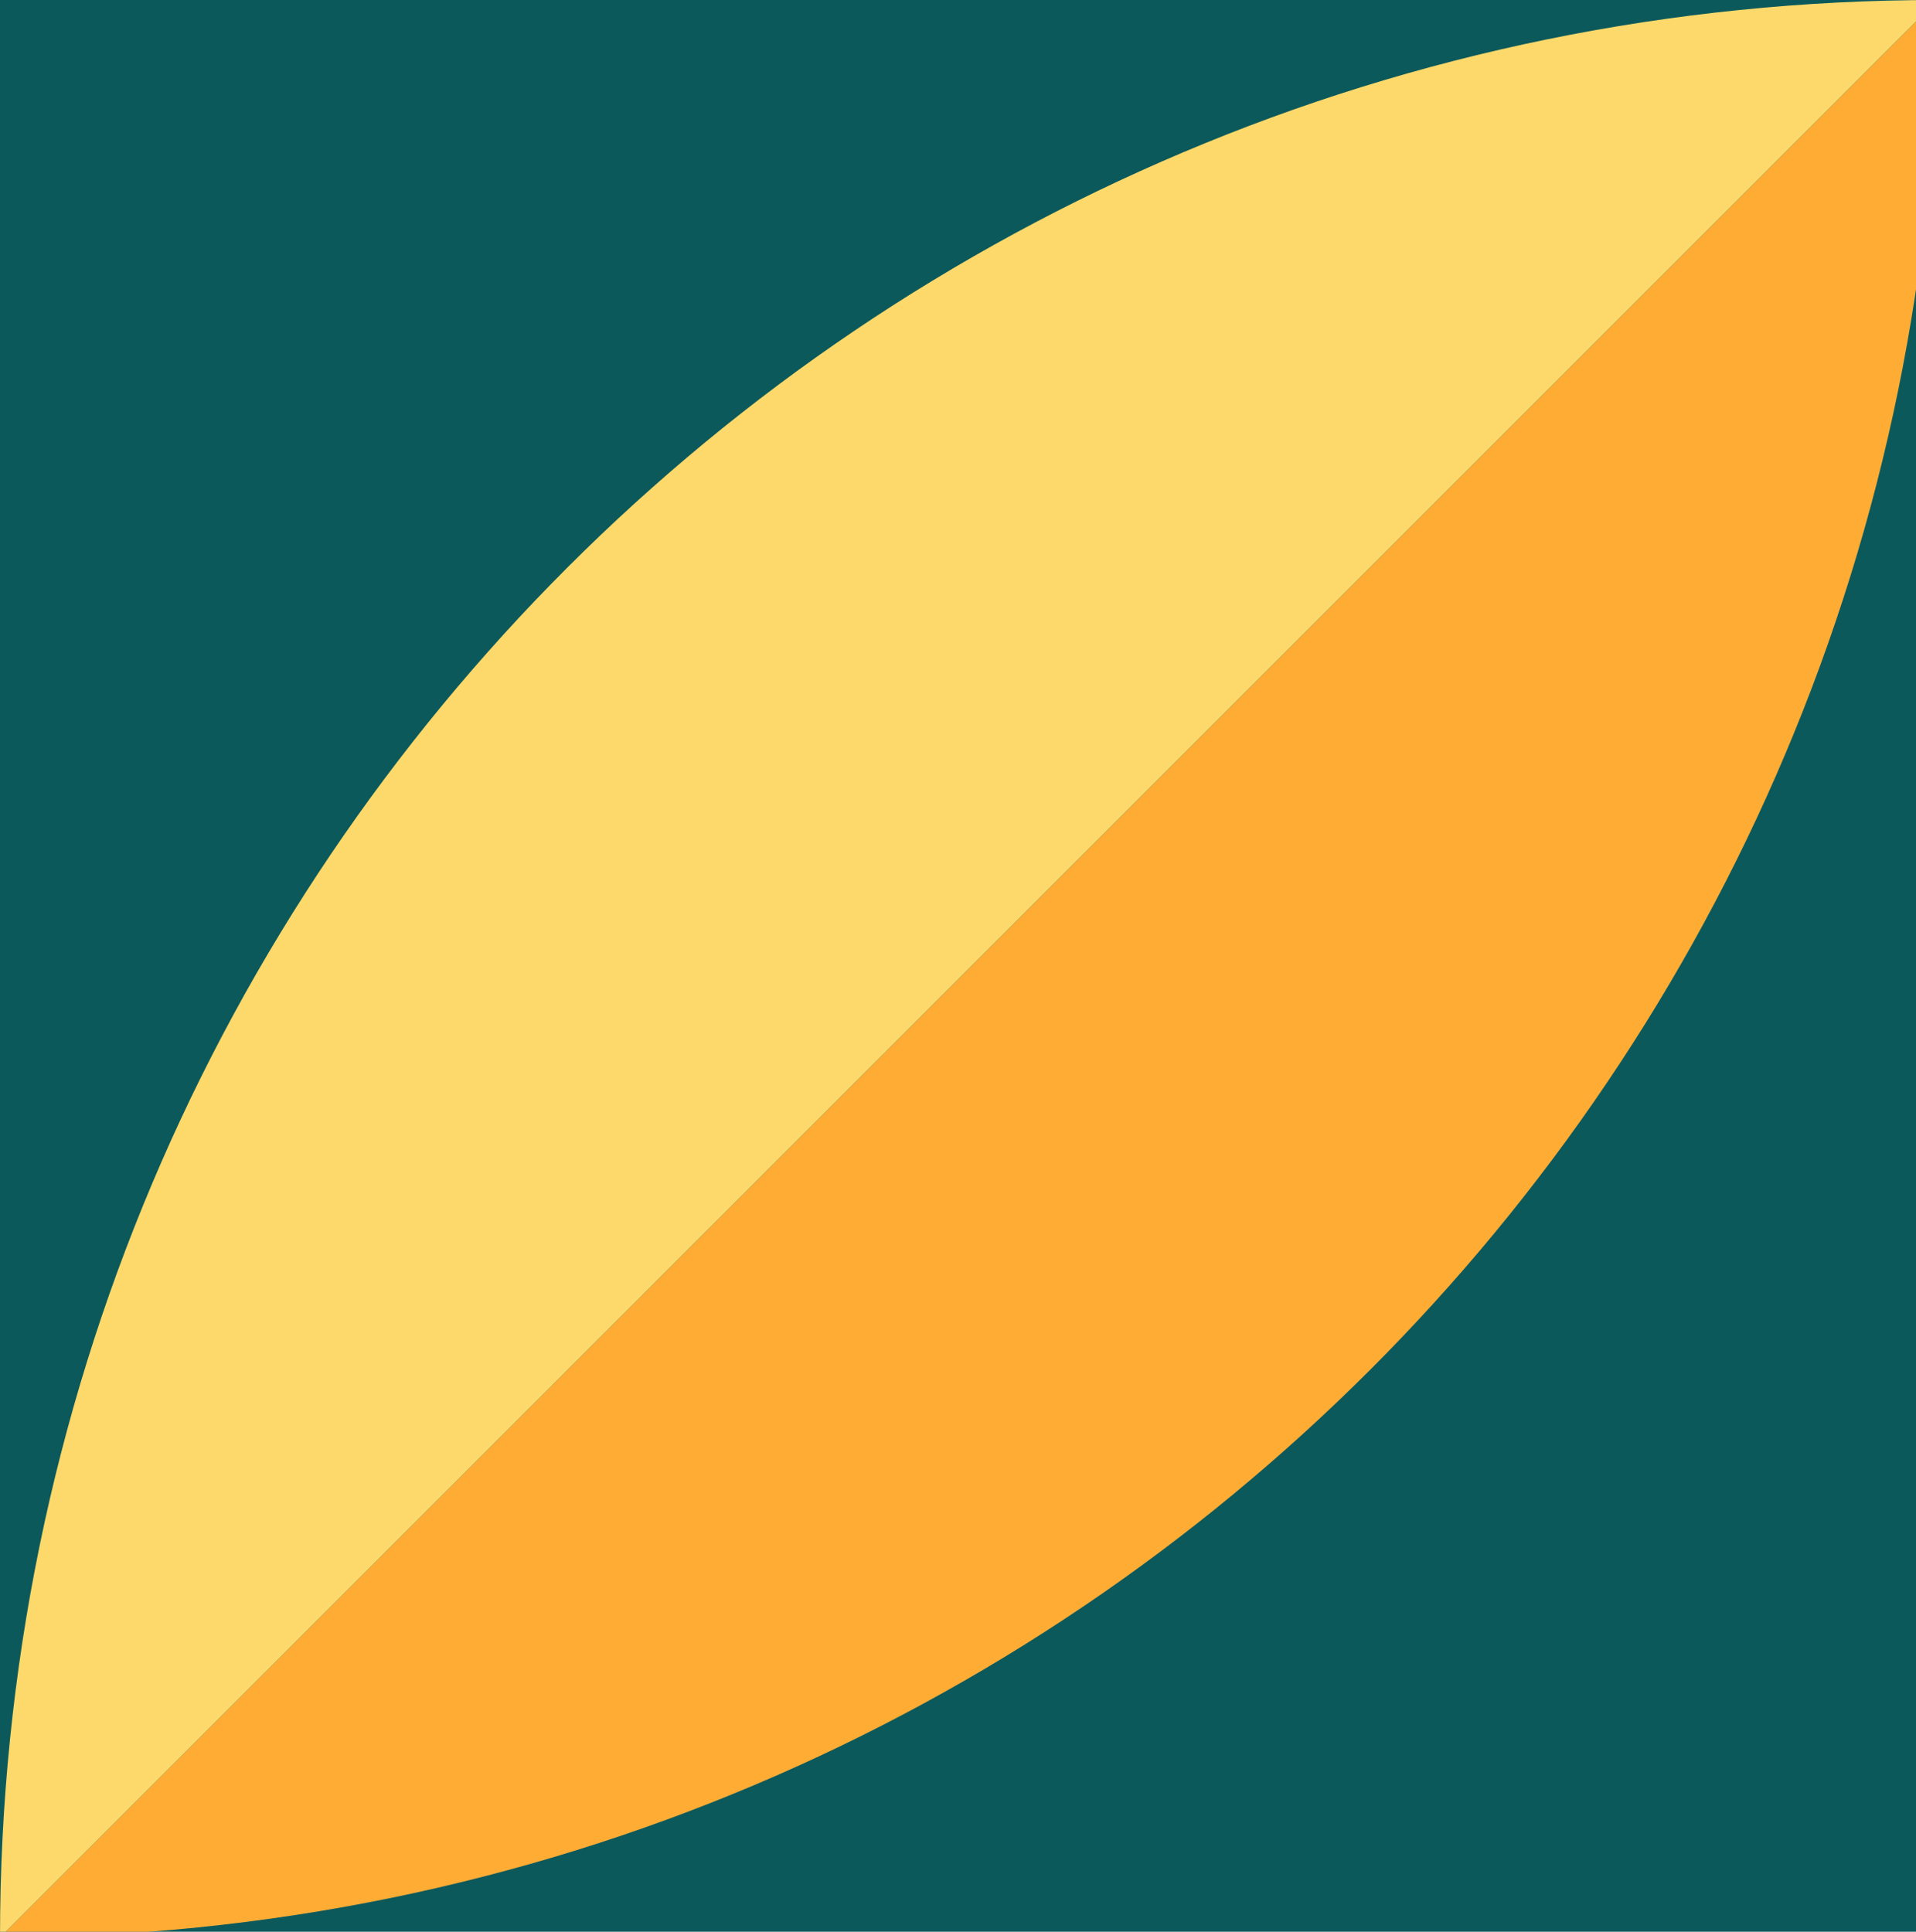
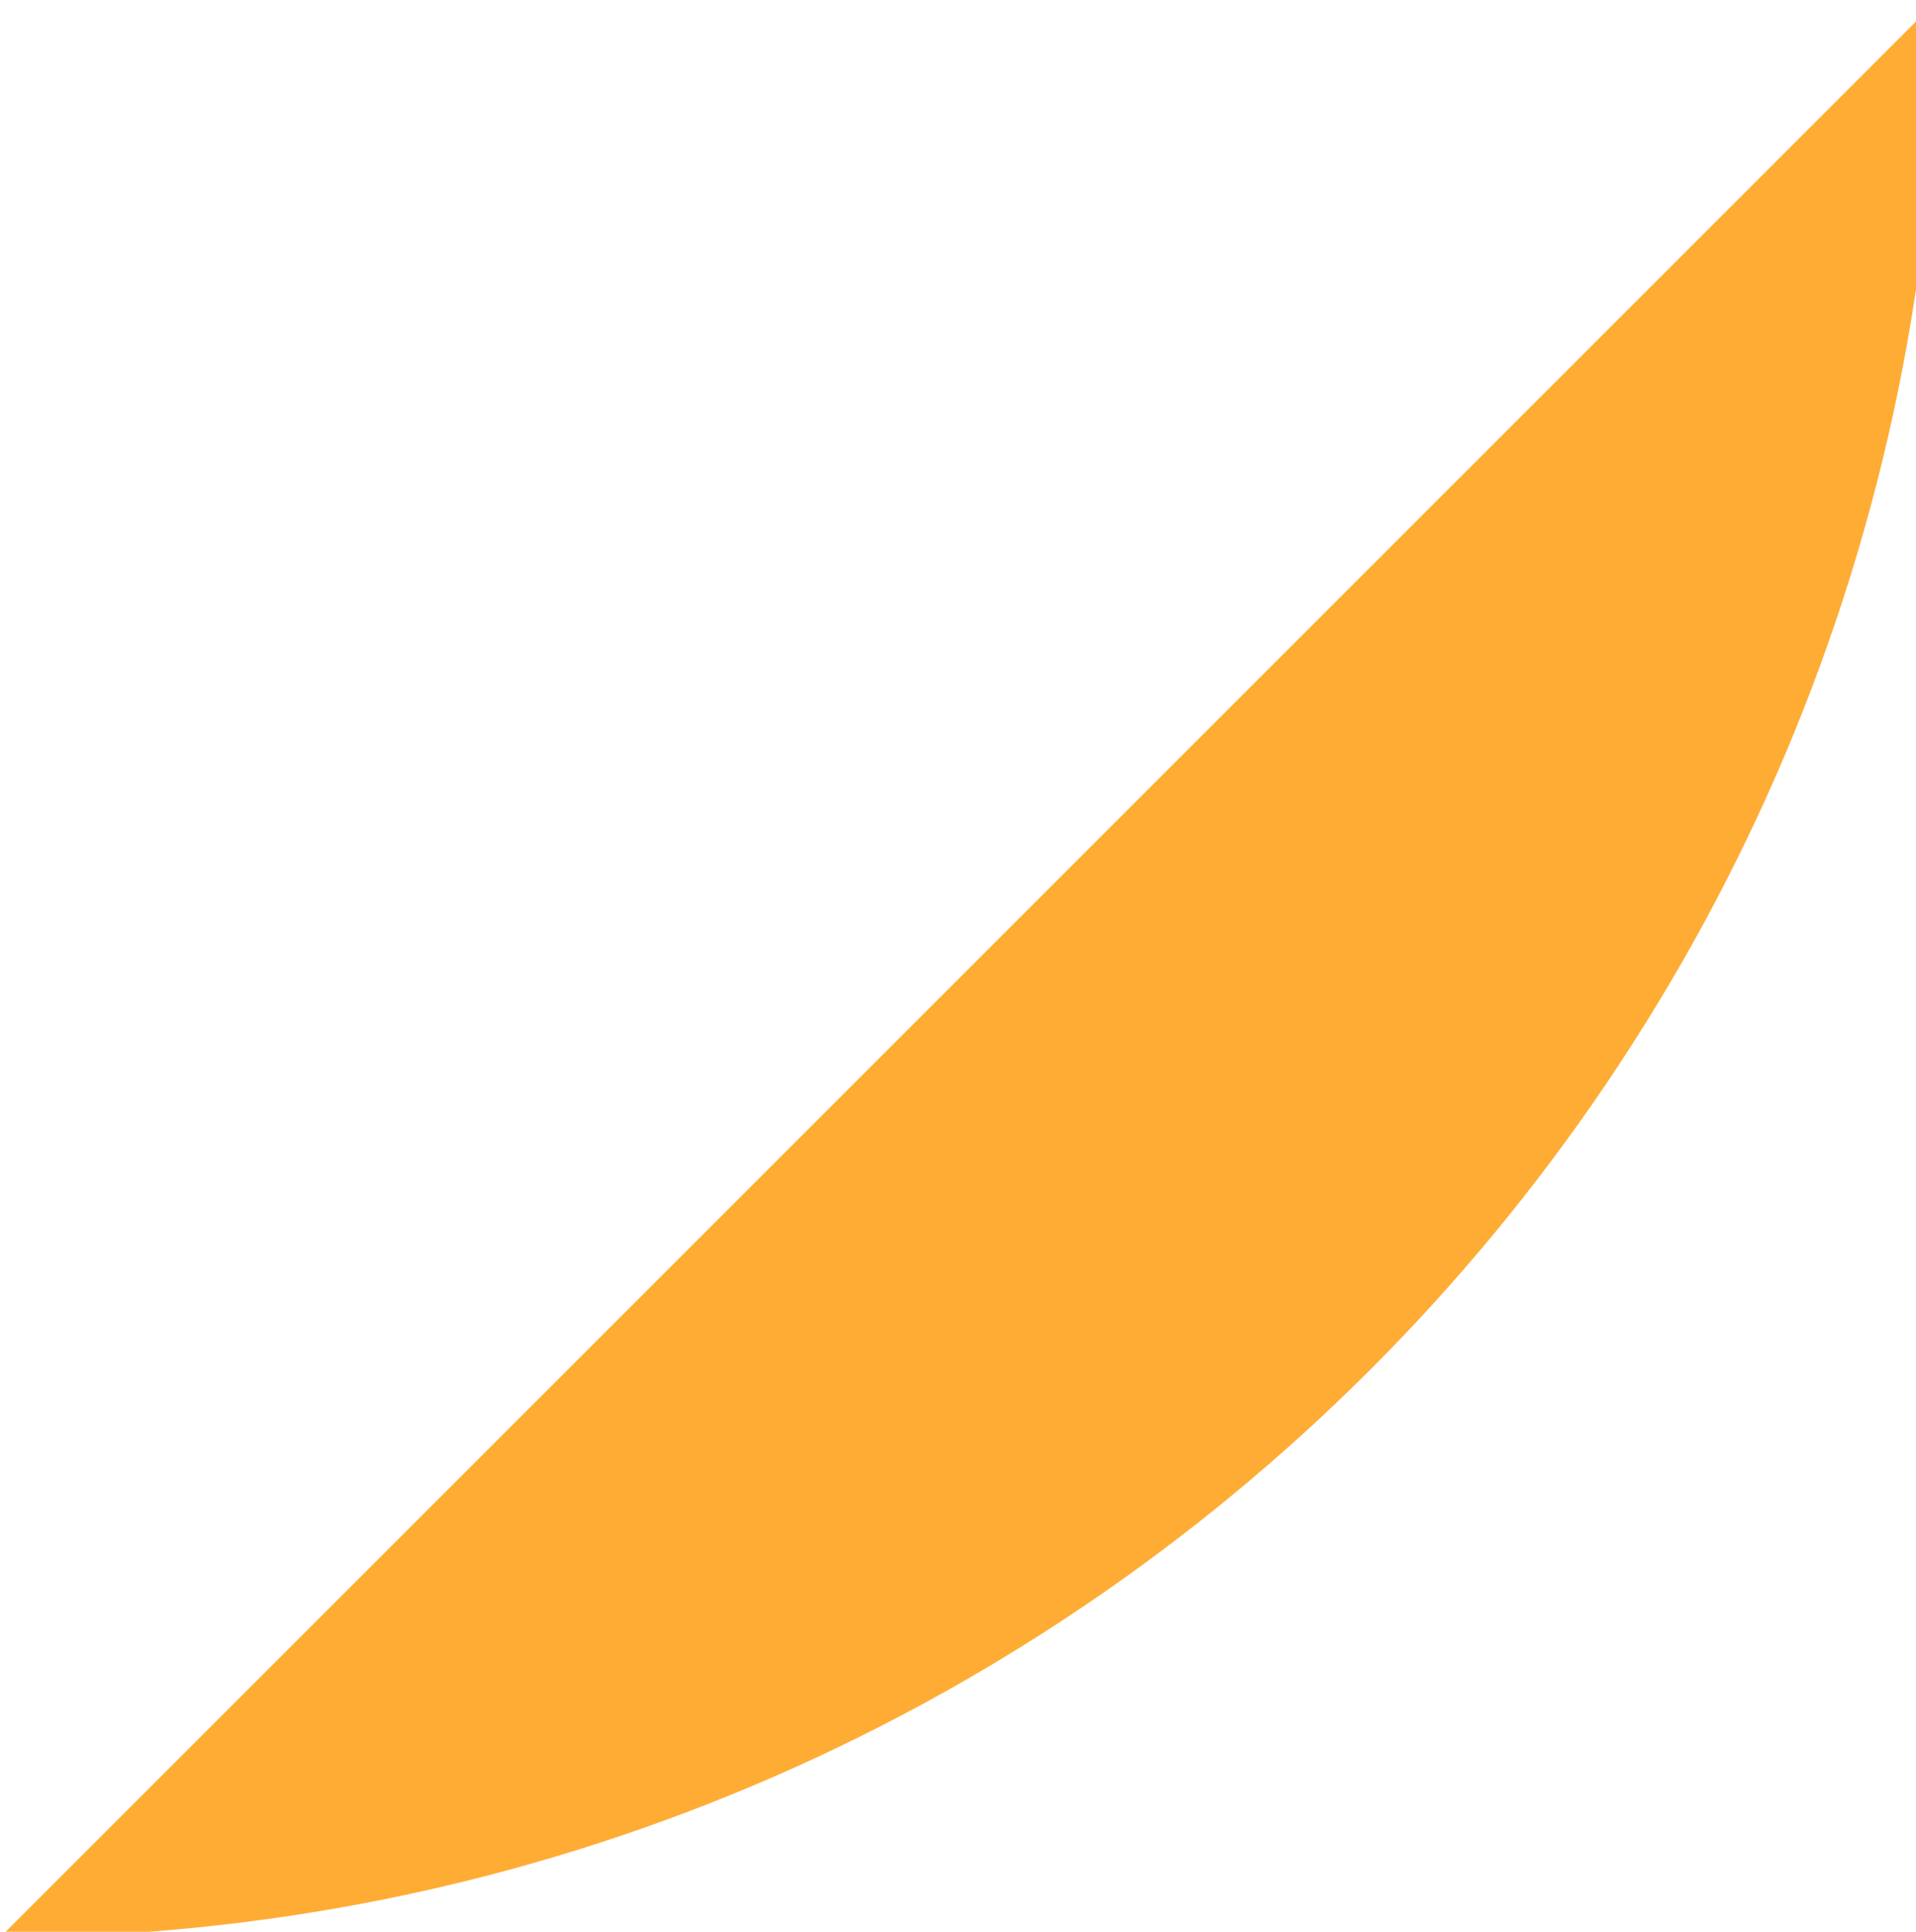
<svg xmlns="http://www.w3.org/2000/svg" width="121" height="122" fill="none">
-   <path fill="#0C595B" d="M122.357 122.357V0H0v122.357h122.357Z" />
  <path fill="#FFAC35" d="M.001 122.357 122.358 0c0 67.577-54.782 122.357-122.357 122.357Z" />
-   <path fill="#FDD96B" d="M122.358 0 .001 122.357C.001 54.781 54.781 0 122.358 0Z" />
</svg>